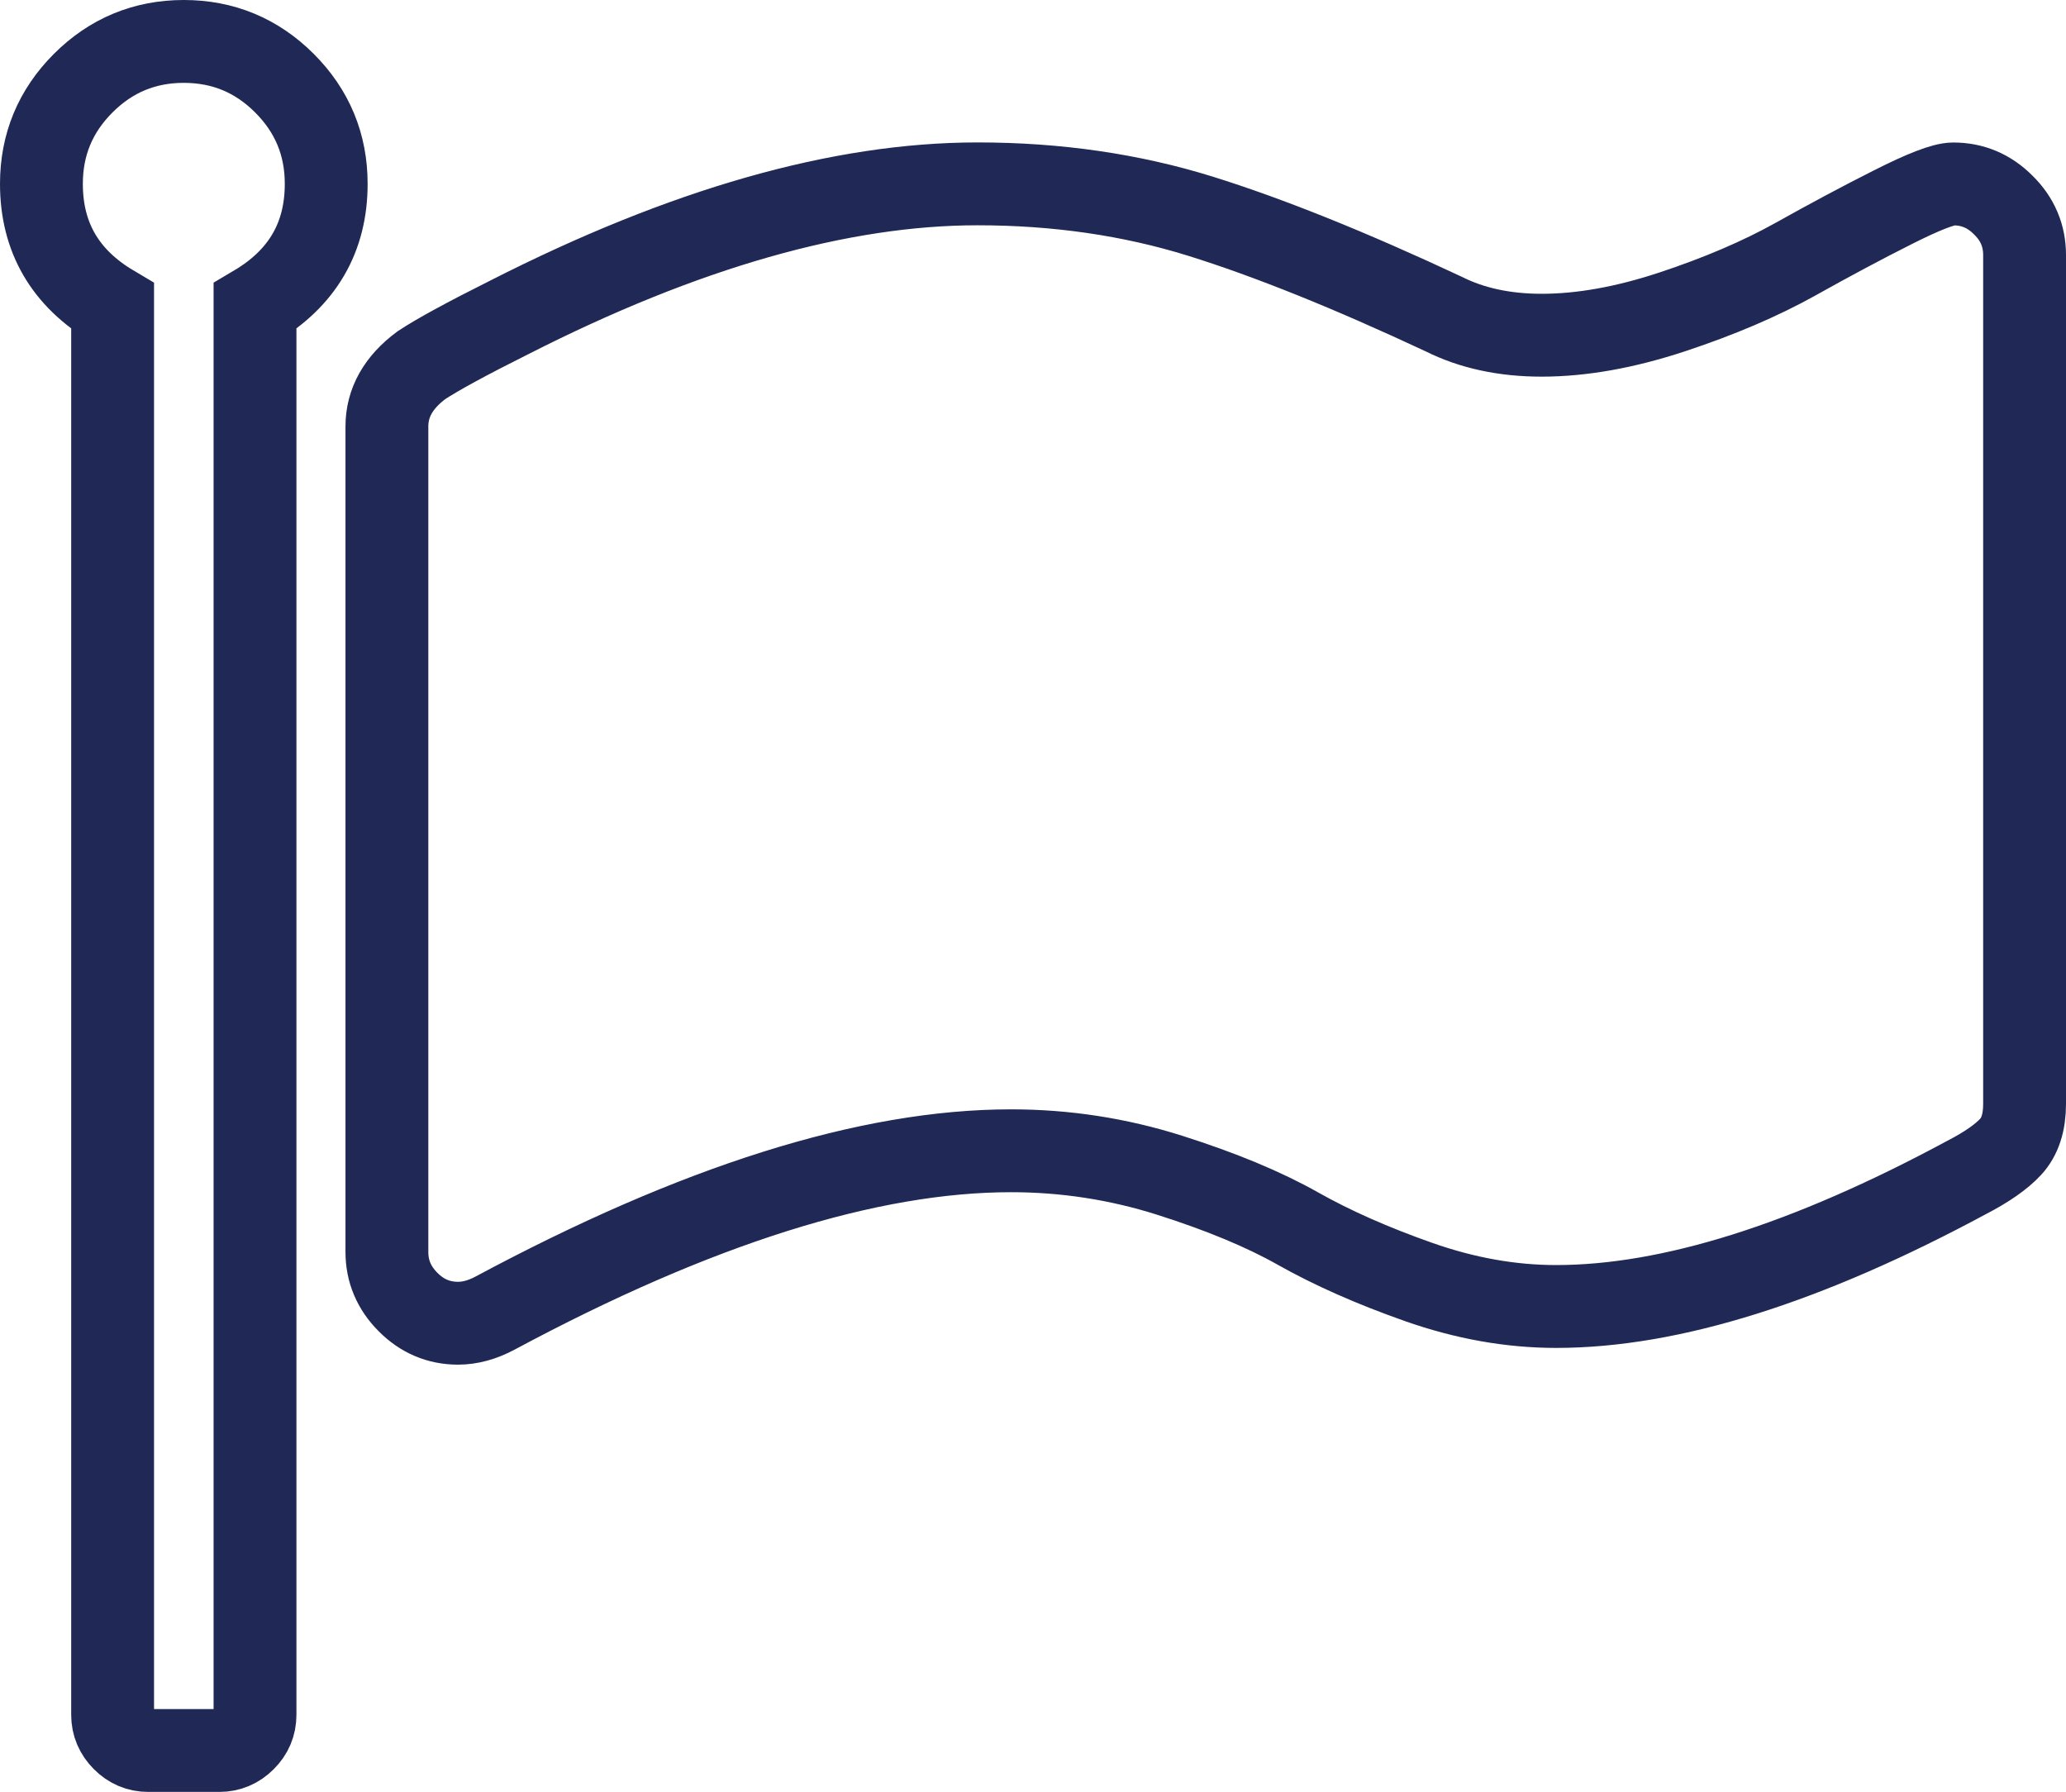
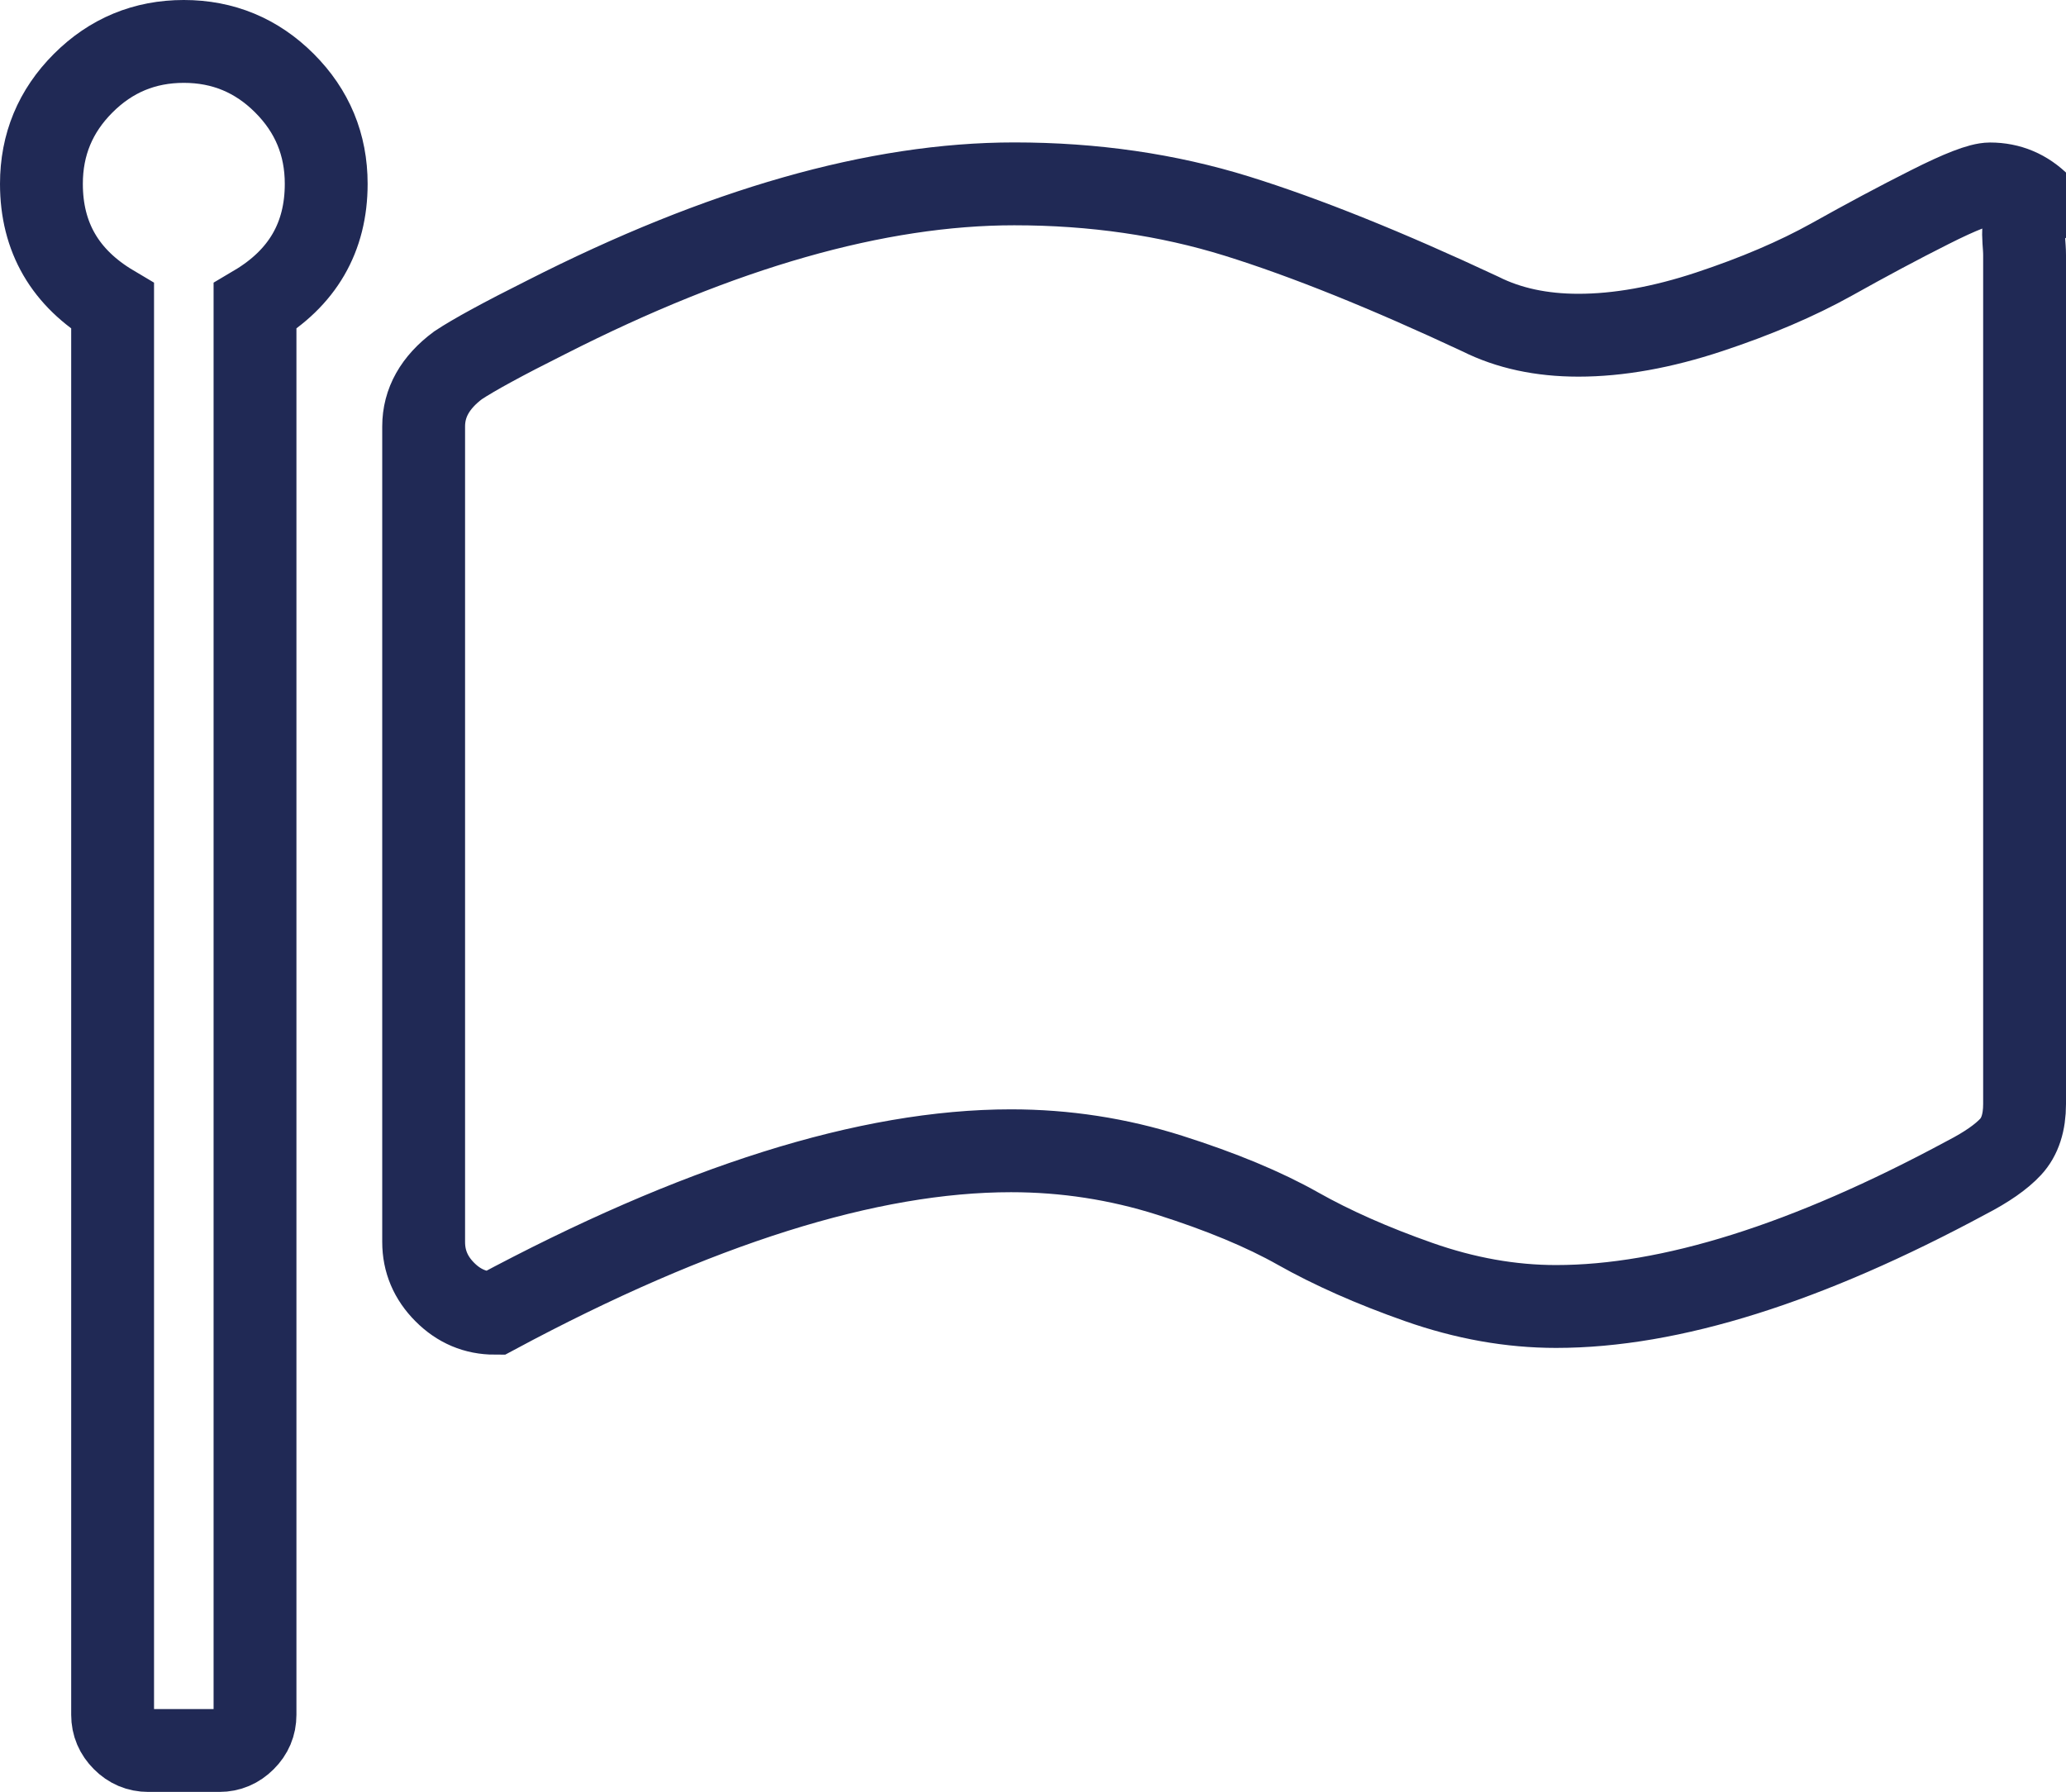
<svg xmlns="http://www.w3.org/2000/svg" version="1.1" id="Camada_1" x="0px" y="0px" viewBox="0 0 2518.8 2184.2" style="enable-background:new 0 0 2518.8 2184.2;" xml:space="preserve">
  <style type="text/css">
	.st0{fill:none;stroke:#202955;stroke-width:101;stroke-miterlimit:10;}
</style>
-   <path class="st0" d="M397.7,224.1c0,65.1-28.9,114.9-86.8,149.2v1717c0,11.8-4.3,22-12.9,30.5c-8.5,8.5-18.7,12.9-30.5,12.9h-86.8  c-11.8,0-22-4.3-30.5-12.9c-8.5-8.5-12.9-18.7-12.9-30.5v-1717C79.4,339,50.5,289.2,50.5,224.1c0-47.9,17-88.8,50.9-122.7  s74.9-50.9,122.7-50.9s88.8,17,122.7,50.9S397.7,176.2,397.7,224.1z M2468.3,310.9v1034.8c0,22.6-5.7,40-17,52.2  s-29.2,24.7-53.6,37.3c-194.4,104.8-361.2,157.3-500.5,157.3c-55.2,0-110.9-9.9-167.5-29.8s-105.5-41.6-147.2-65.1  c-41.6-23.5-93.9-45.2-156.6-65.1c-62.8-19.9-127.2-29.8-193.3-29.8c-173.6,0-383.4,66.1-629.3,198c-15.3,8.1-30.2,12.2-44.8,12.2  c-23.5,0-43.8-8.5-61-25.8c-17.2-17.2-25.8-37.6-25.8-61V519.8c0-28.9,14-53.8,42-74.6c19-12.6,54.7-32.1,107.1-58.3  c213.3-108.5,403.8-162.8,571-162.8c96.7,0,187.2,13.2,271.3,39.3c84.1,26.2,183.1,66.1,297,119.4c34.3,17.2,74.2,25.8,119.4,25.8  c48.8,0,102-9.5,159.4-28.5c57.4-19,107.1-40.3,149.2-63.7c42-23.5,81.8-44.8,119.4-63.7c37.6-19,62.1-28.5,73.9-28.5  c23.5,0,43.8,8.5,61,25.8C2459.8,267.1,2468.3,287.4,2468.3,310.9z" />
+   <path class="st0" d="M397.7,224.1c0,65.1-28.9,114.9-86.8,149.2v1717c0,11.8-4.3,22-12.9,30.5c-8.5,8.5-18.7,12.9-30.5,12.9h-86.8  c-11.8,0-22-4.3-30.5-12.9c-8.5-8.5-12.9-18.7-12.9-30.5v-1717C79.4,339,50.5,289.2,50.5,224.1c0-47.9,17-88.8,50.9-122.7  s74.9-50.9,122.7-50.9s88.8,17,122.7,50.9S397.7,176.2,397.7,224.1z M2468.3,310.9v1034.8c0,22.6-5.7,40-17,52.2  s-29.2,24.7-53.6,37.3c-194.4,104.8-361.2,157.3-500.5,157.3c-55.2,0-110.9-9.9-167.5-29.8s-105.5-41.6-147.2-65.1  c-41.6-23.5-93.9-45.2-156.6-65.1c-62.8-19.9-127.2-29.8-193.3-29.8c-173.6,0-383.4,66.1-629.3,198c-23.5,0-43.8-8.5-61-25.8c-17.2-17.2-25.8-37.6-25.8-61V519.8c0-28.9,14-53.8,42-74.6c19-12.6,54.7-32.1,107.1-58.3  c213.3-108.5,403.8-162.8,571-162.8c96.7,0,187.2,13.2,271.3,39.3c84.1,26.2,183.1,66.1,297,119.4c34.3,17.2,74.2,25.8,119.4,25.8  c48.8,0,102-9.5,159.4-28.5c57.4-19,107.1-40.3,149.2-63.7c42-23.5,81.8-44.8,119.4-63.7c37.6-19,62.1-28.5,73.9-28.5  c23.5,0,43.8,8.5,61,25.8C2459.8,267.1,2468.3,287.4,2468.3,310.9z" />
</svg>